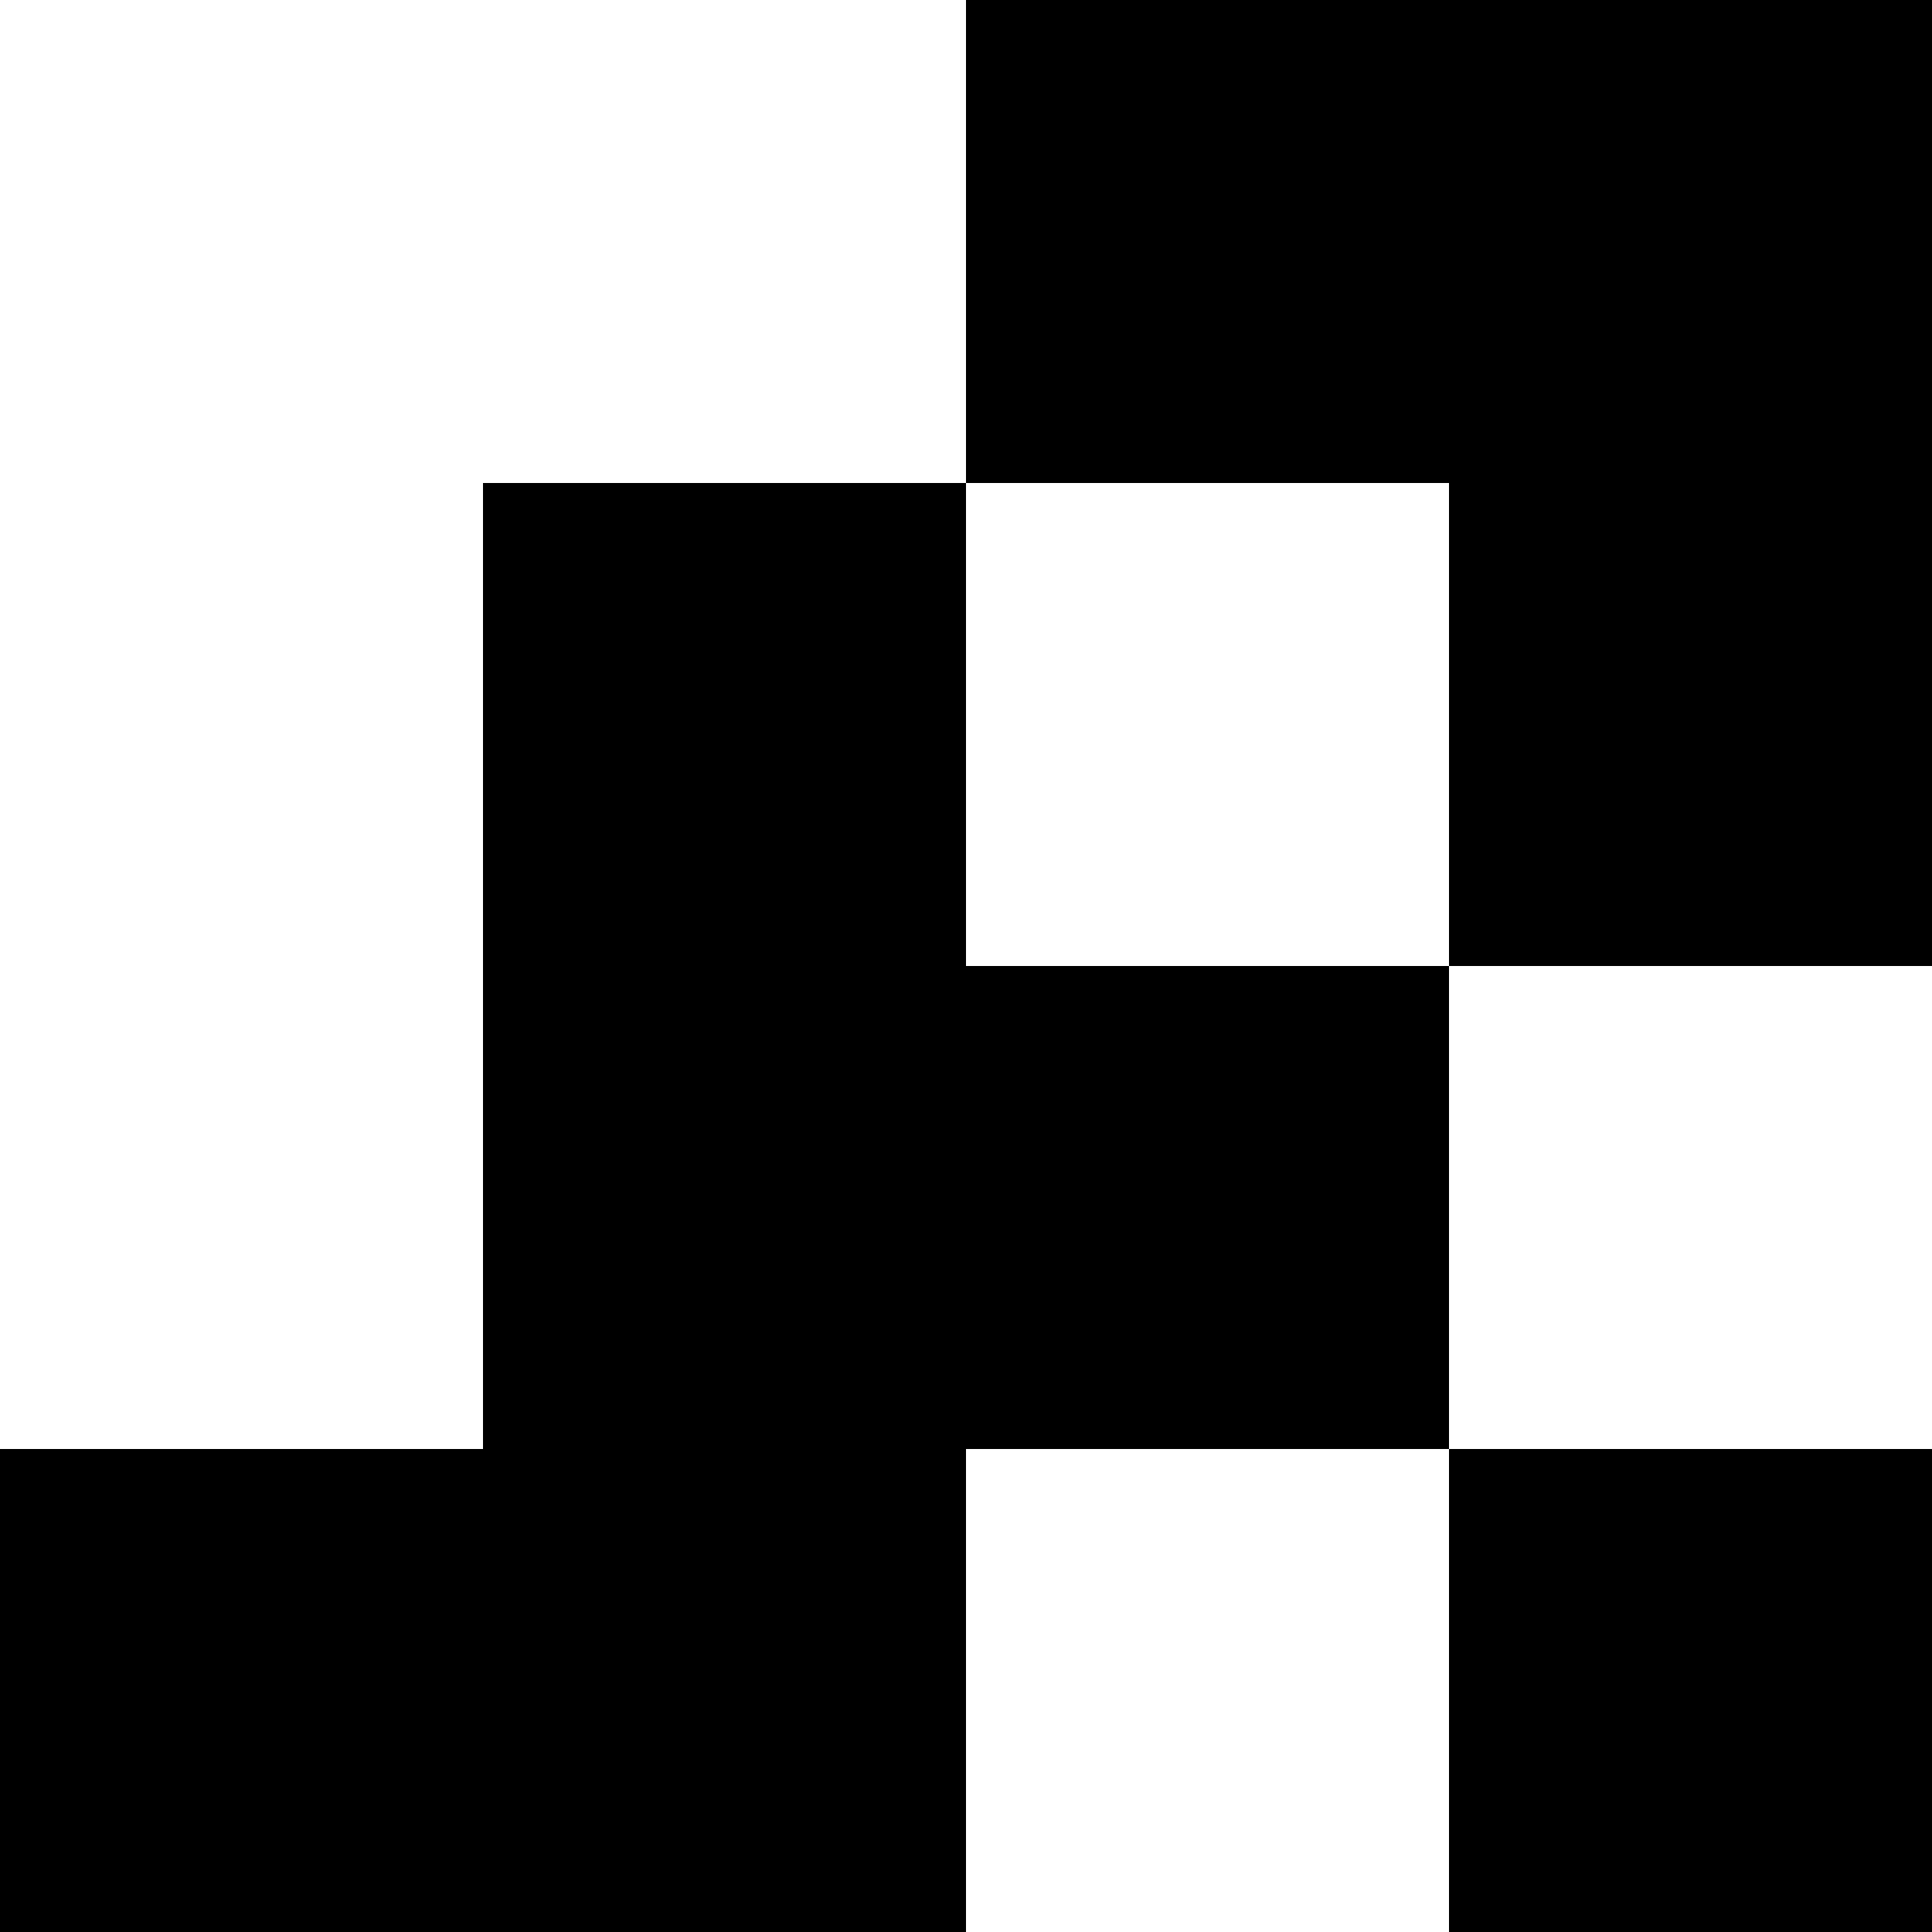
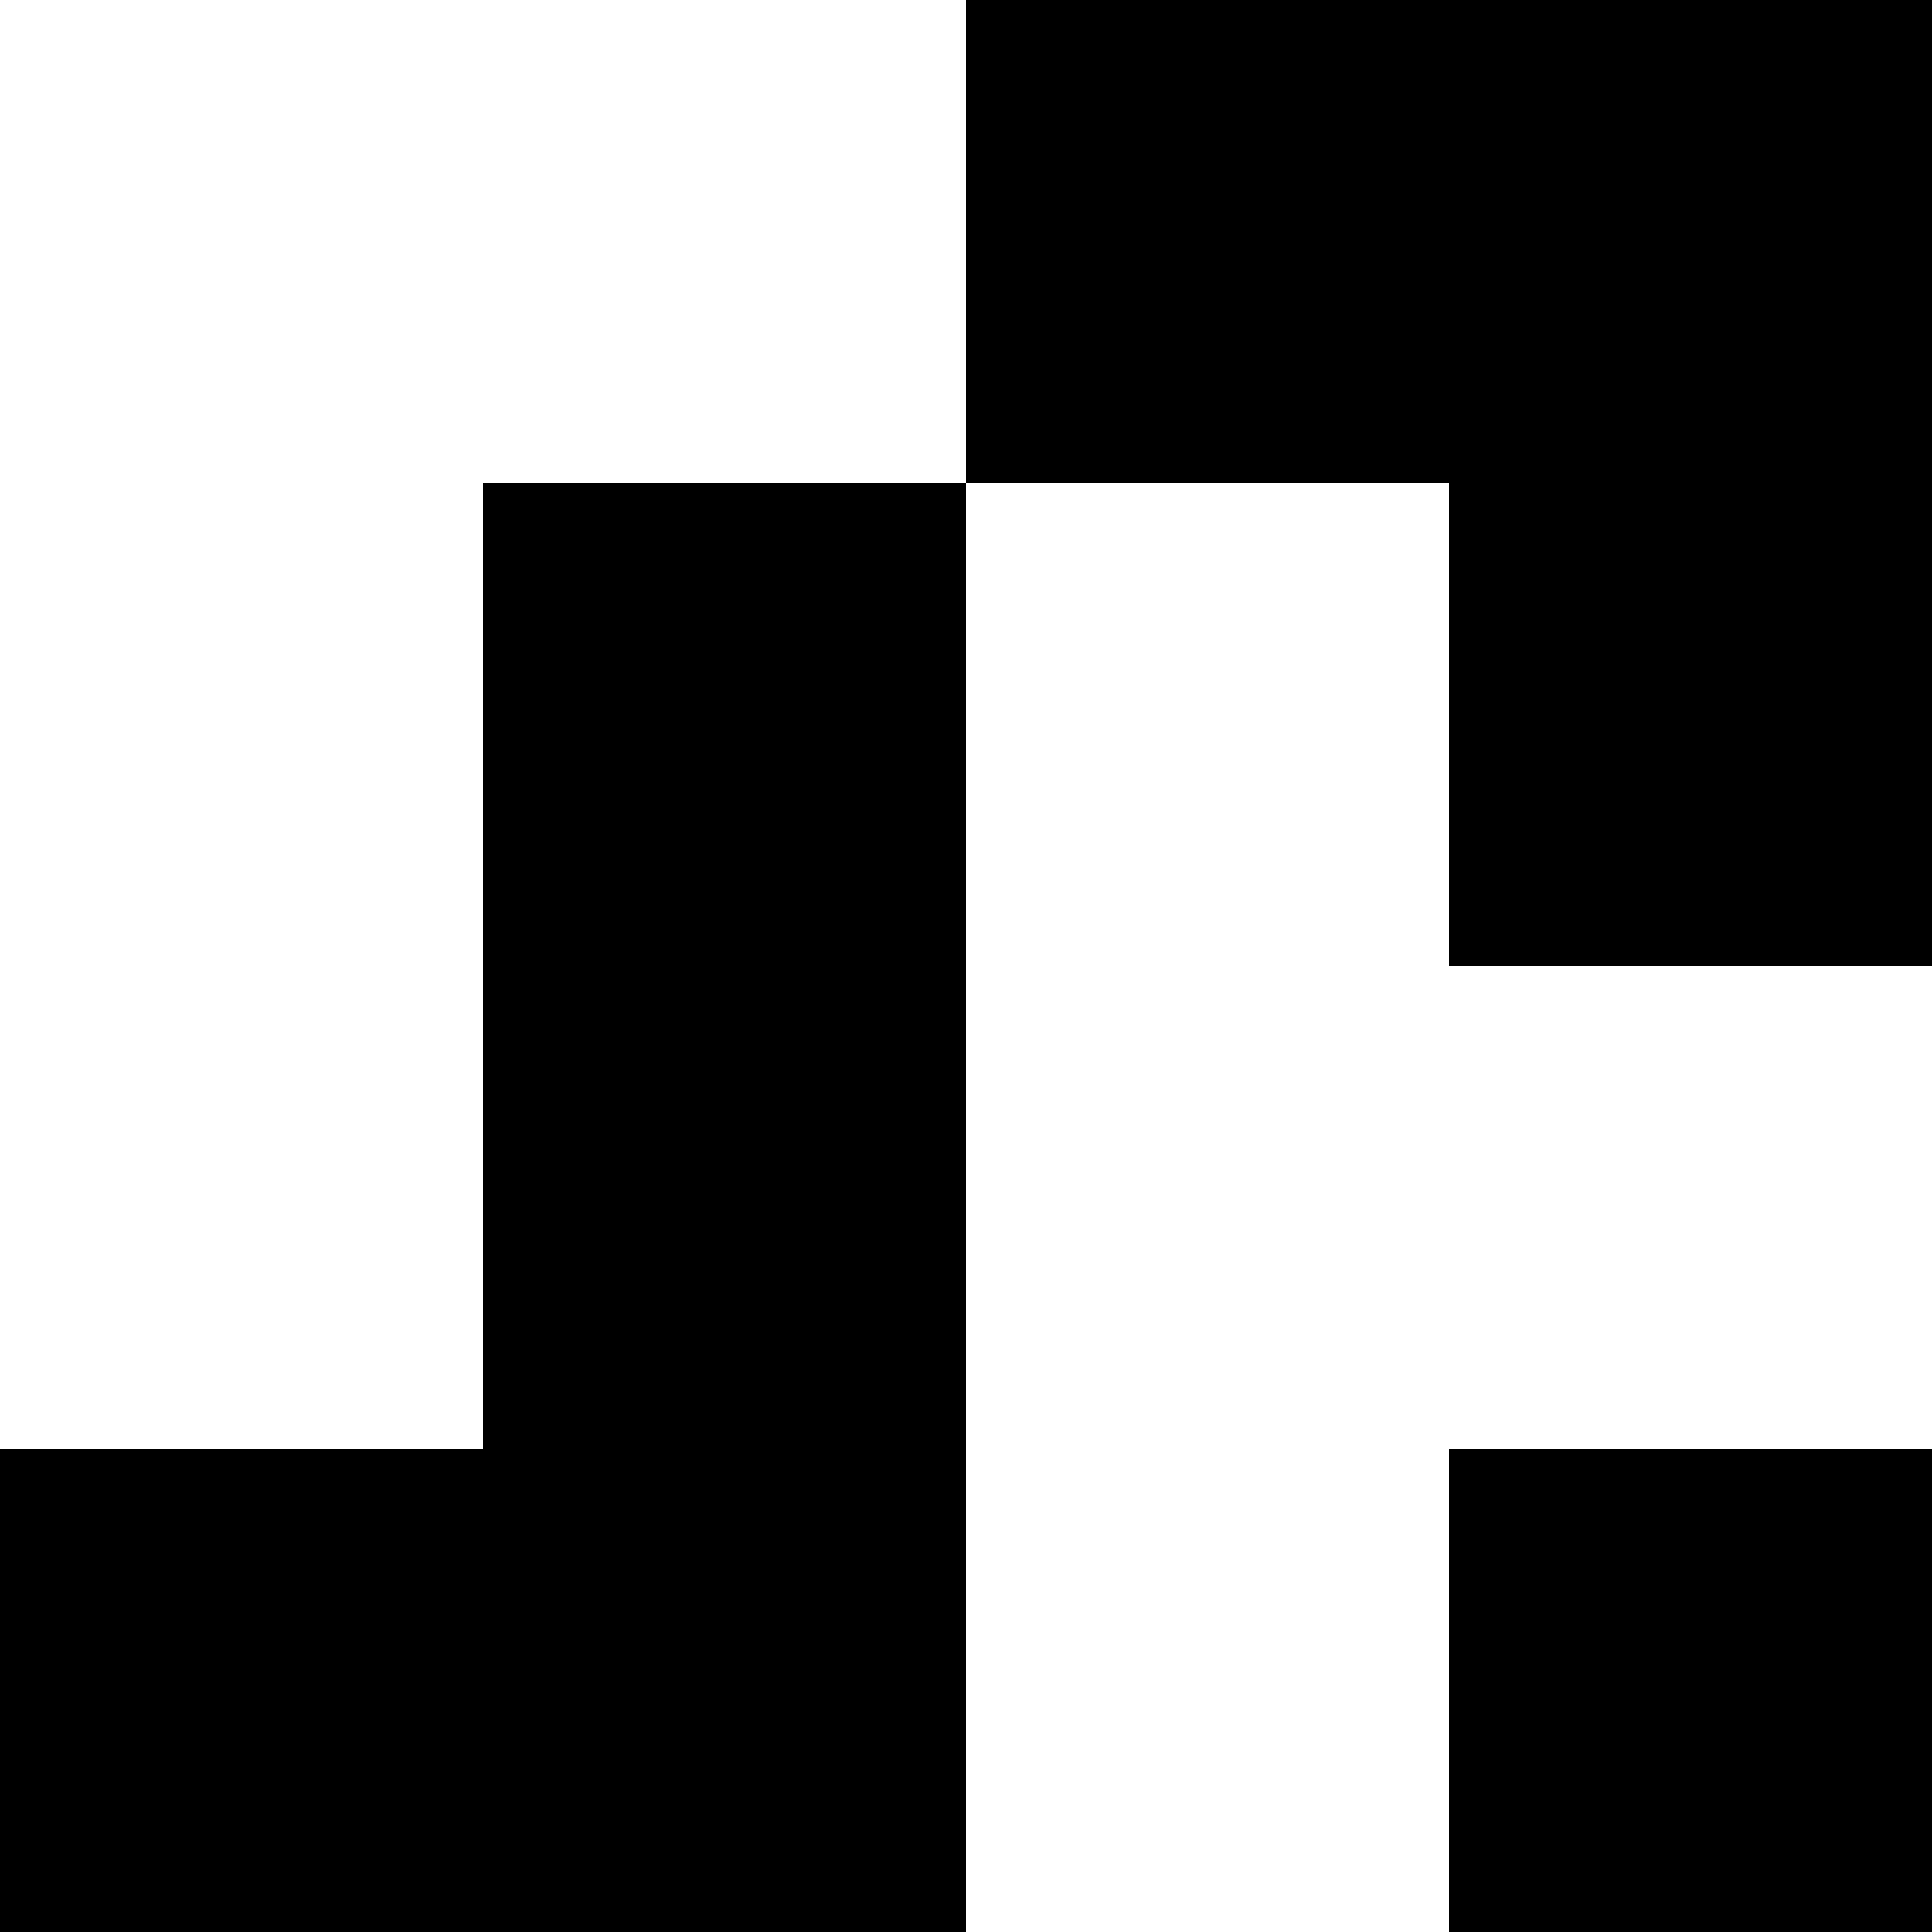
<svg xmlns="http://www.w3.org/2000/svg" width="272" height="272" fill="none" viewBox="0 0 272 272">
-   <path fill="#000" d="M136 0h68v68h-68zM68 68h68v68H68zM68 136h68v68H68zM68 204h68v68H68zM204 204h68v68h-68zM0 204h68v68H0zM204 68h68v68h-68zM204 0h68v68h-68zM136 136h68v68h-68z" />
+   <path fill="#000" d="M136 0h68v68h-68zM68 68h68v68H68zM68 136h68v68H68zM68 204h68v68H68zM204 204h68v68h-68zM0 204h68v68H0zM204 68h68v68h-68zM204 0h68v68h-68zh68v68h-68z" />
</svg>